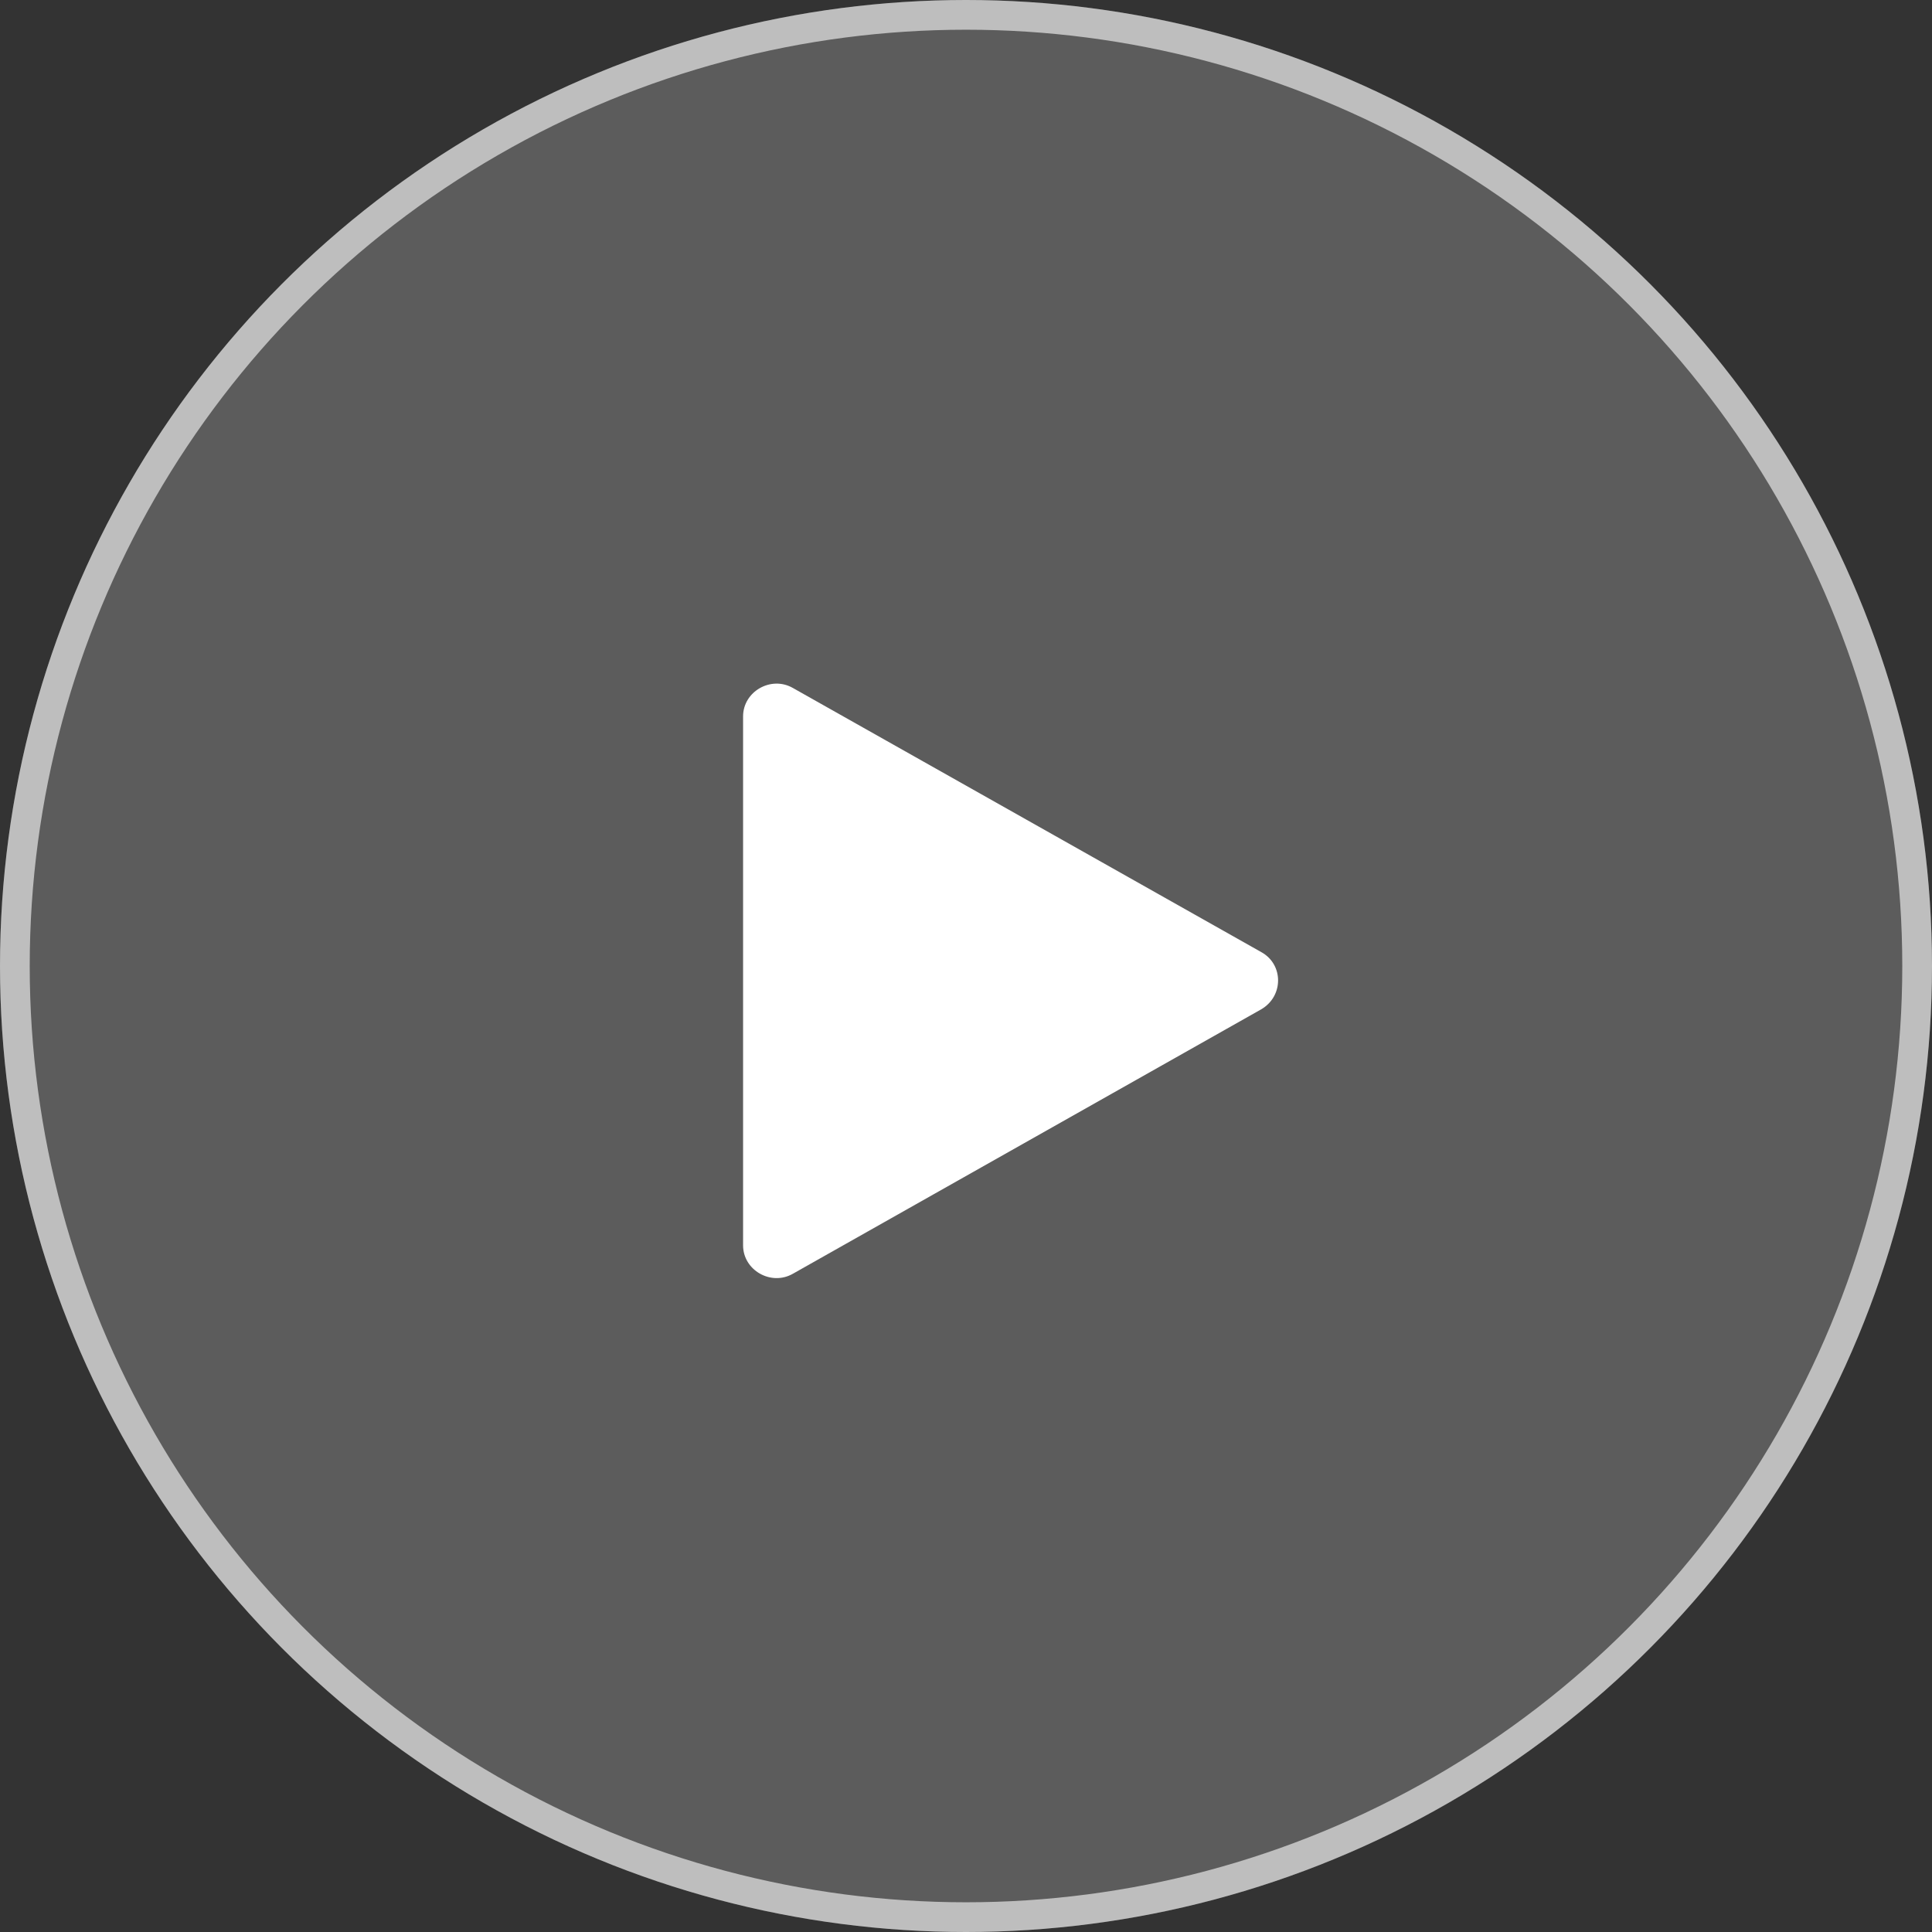
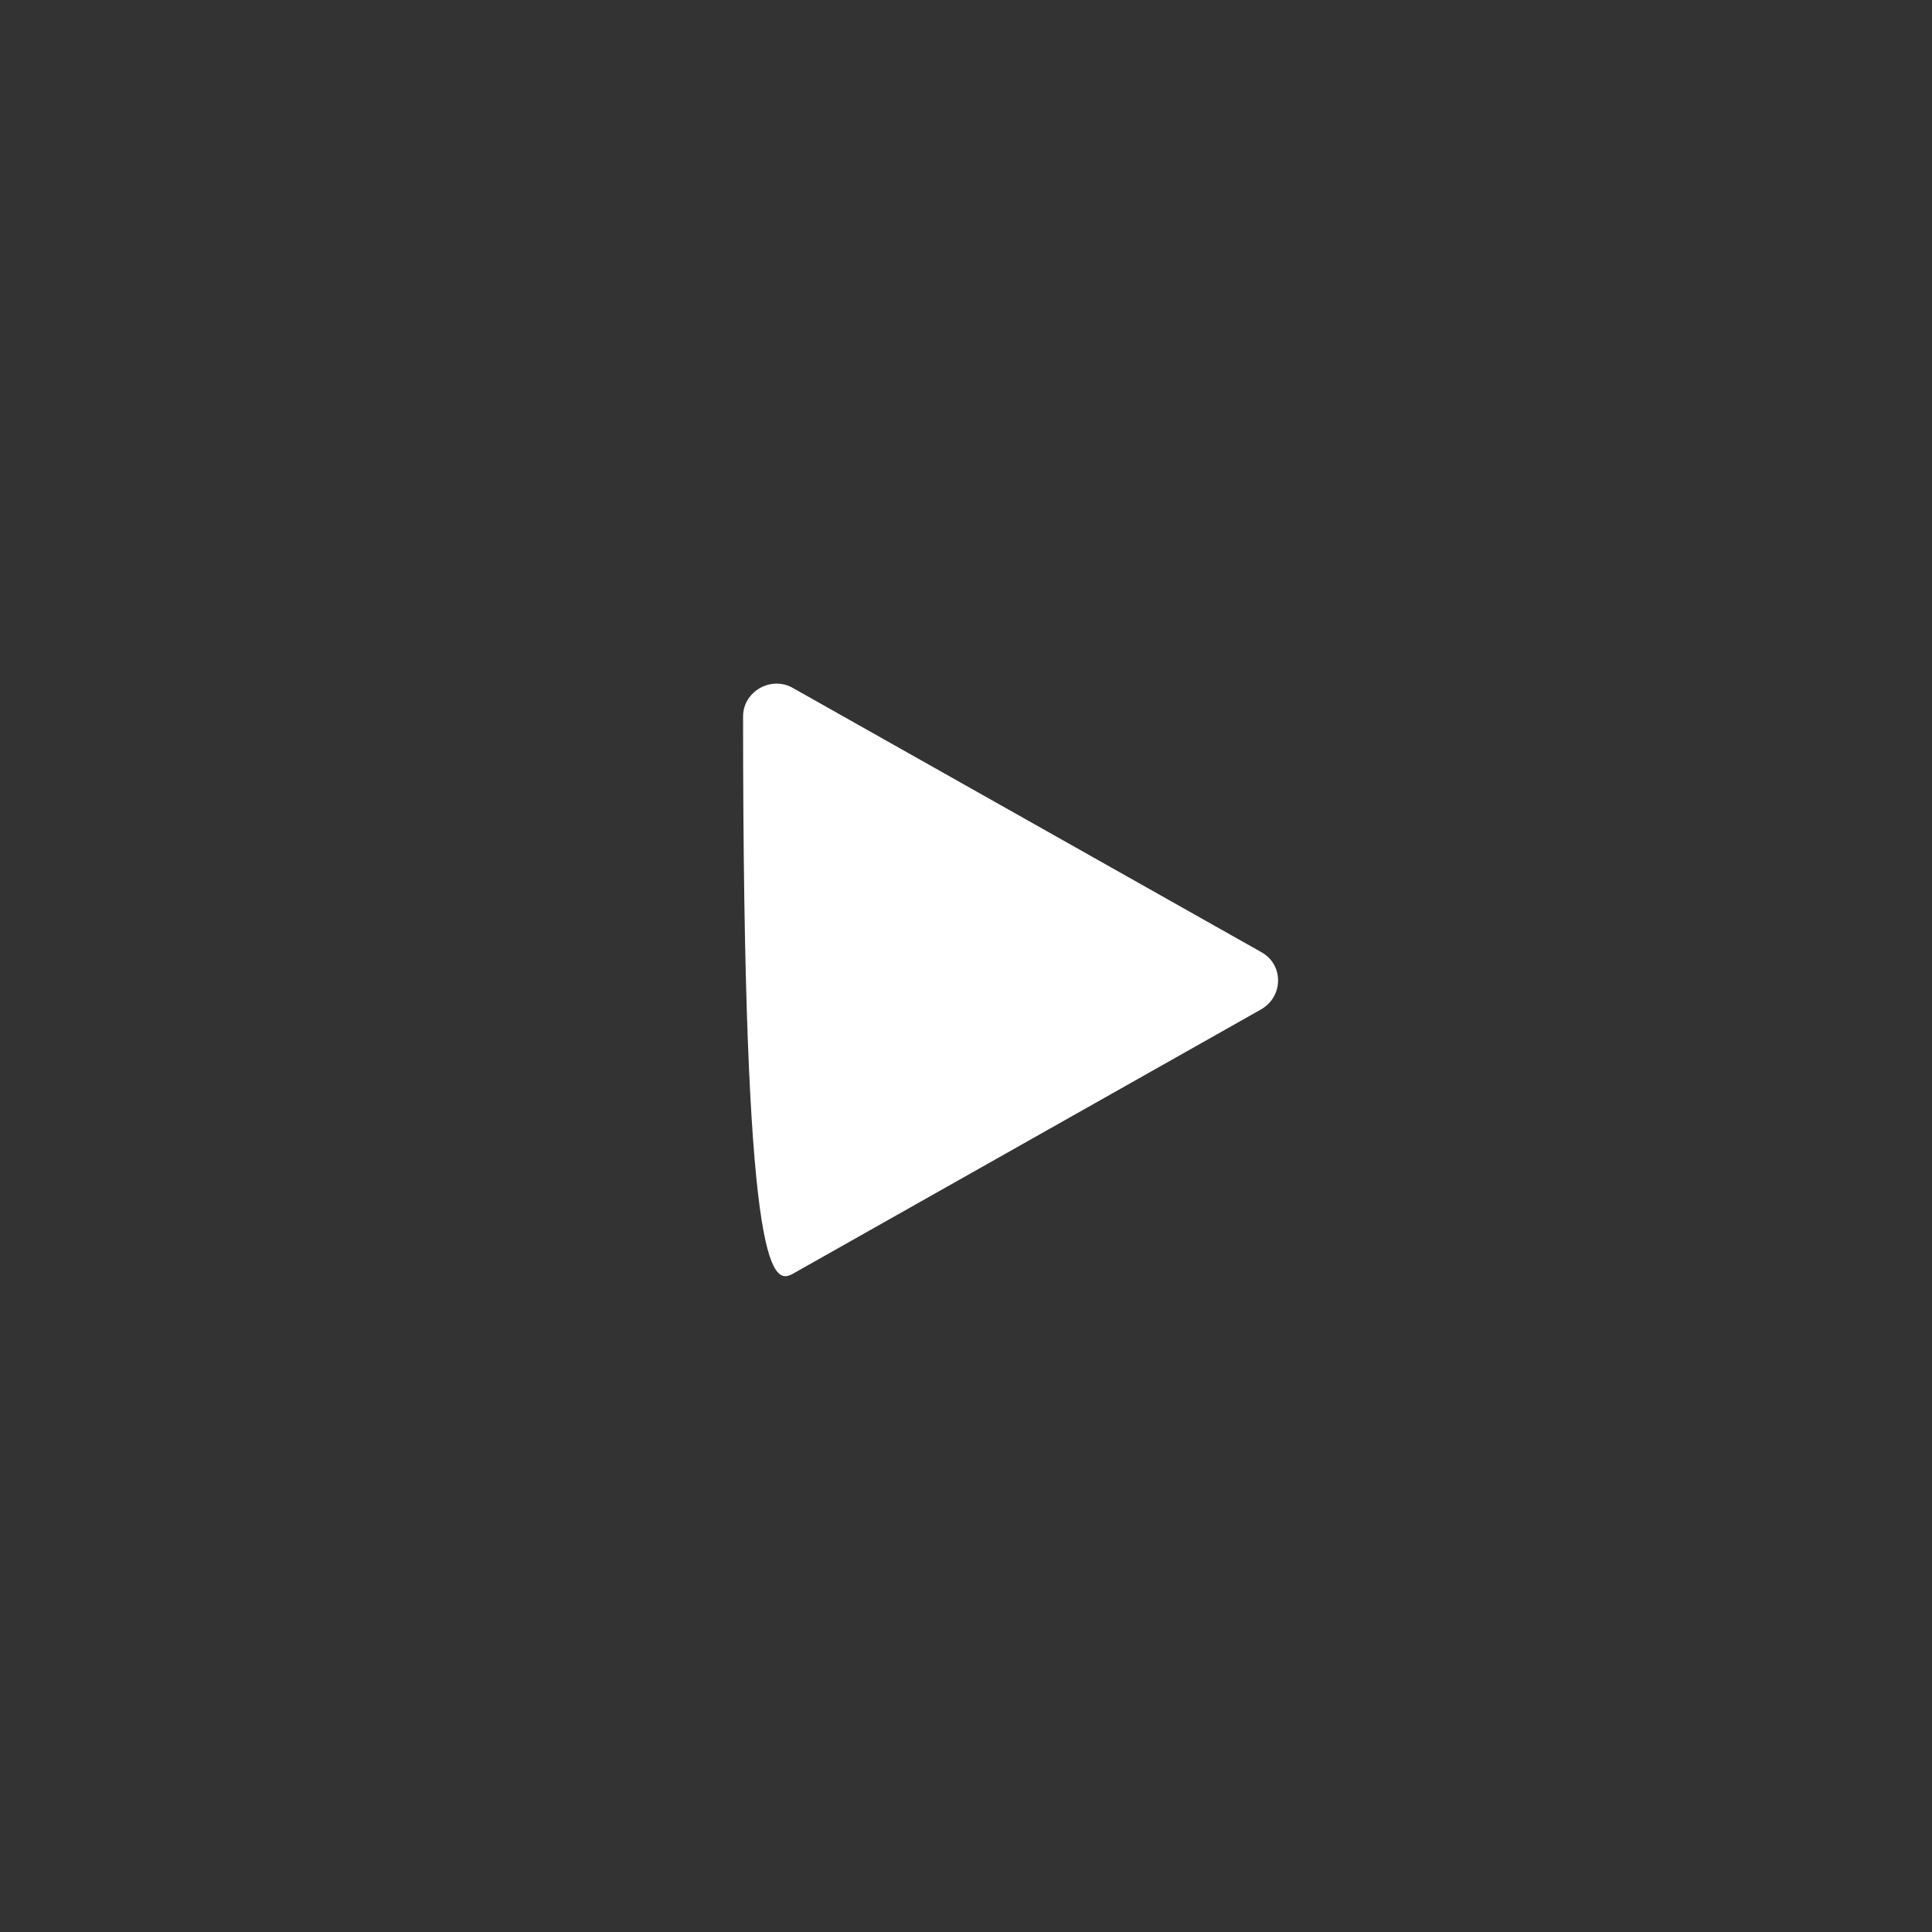
<svg xmlns="http://www.w3.org/2000/svg" width="65" height="65" viewBox="0 0 65 65" fill="none">
  <rect x="0" y="0" width="65" height="65" fill="#333333" stroke="none" />
  <g id="Component 1">
    <g id="Ellipse 8">
-       <circle cx="32.5" cy="32.5" r="32.5" fill="white" fill-opacity="0.2" />
-       <circle cx="32.5" cy="32.5" r="32" stroke="white" stroke-opacity="0.6" />
-     </g>
-     <path id="Vector" d="M42.451 32.042L26.674 23.145C25.939 22.726 25 23.265 25 24.103V41.897C25 42.735 25.939 43.274 26.674 42.855L42.431 33.958C43.186 33.519 43.186 32.461 42.451 32.042Z" fill="white" />
+       </g>
+     <path id="Vector" d="M42.451 32.042L26.674 23.145C25.939 22.726 25 23.265 25 24.103C25 42.735 25.939 43.274 26.674 42.855L42.431 33.958C43.186 33.519 43.186 32.461 42.451 32.042Z" fill="white" />
  </g>
</svg>